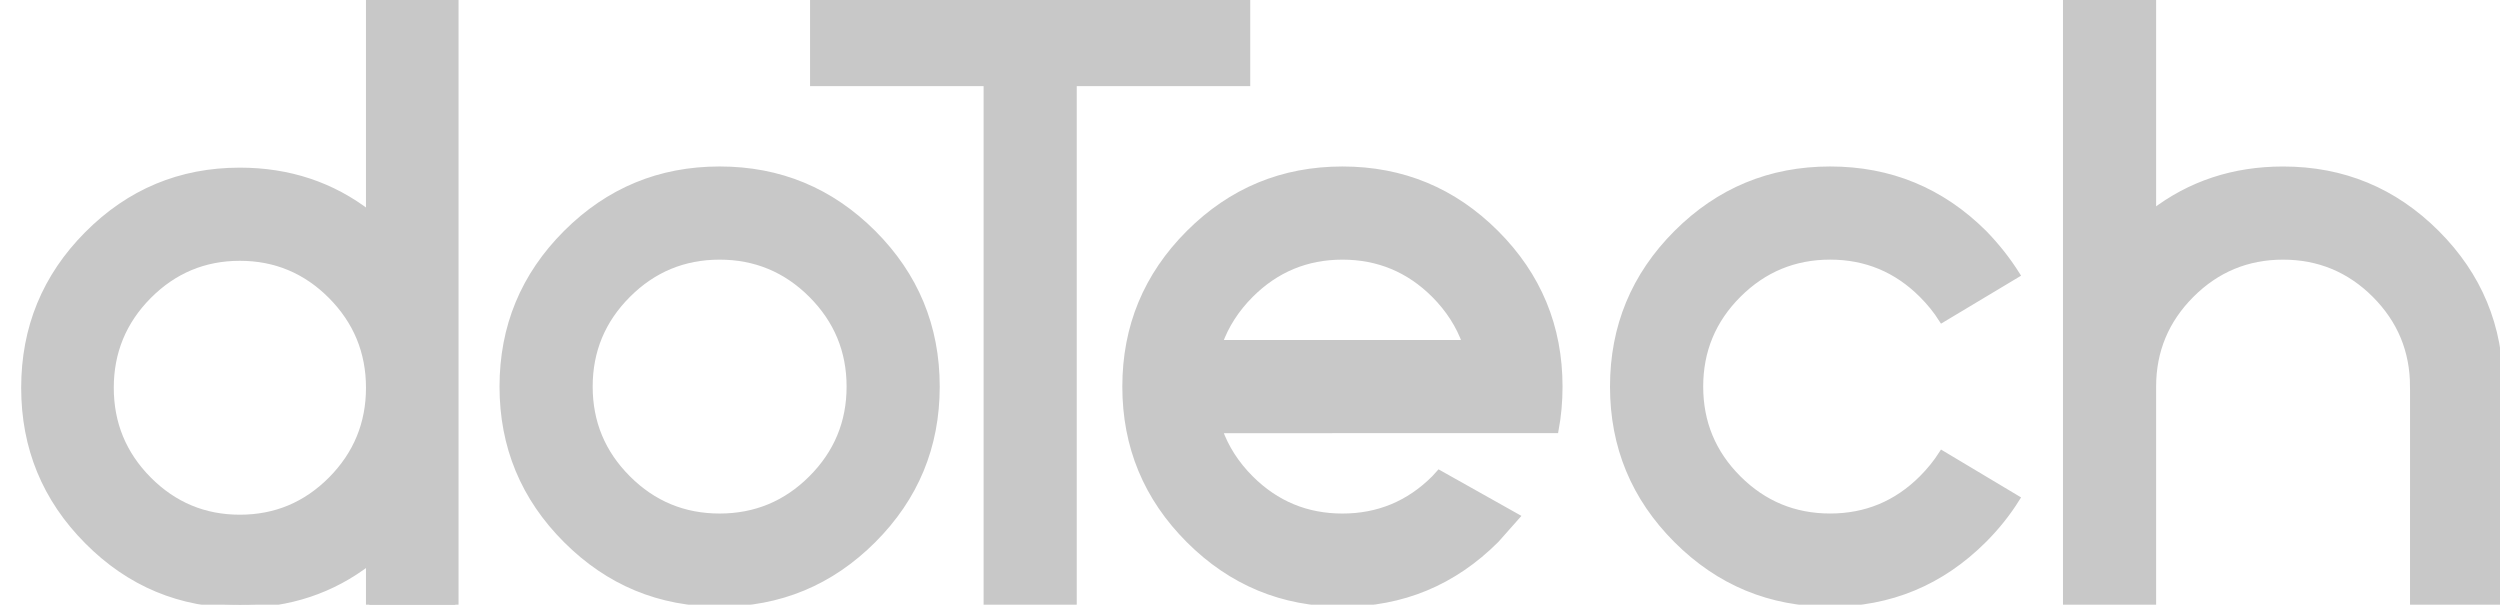
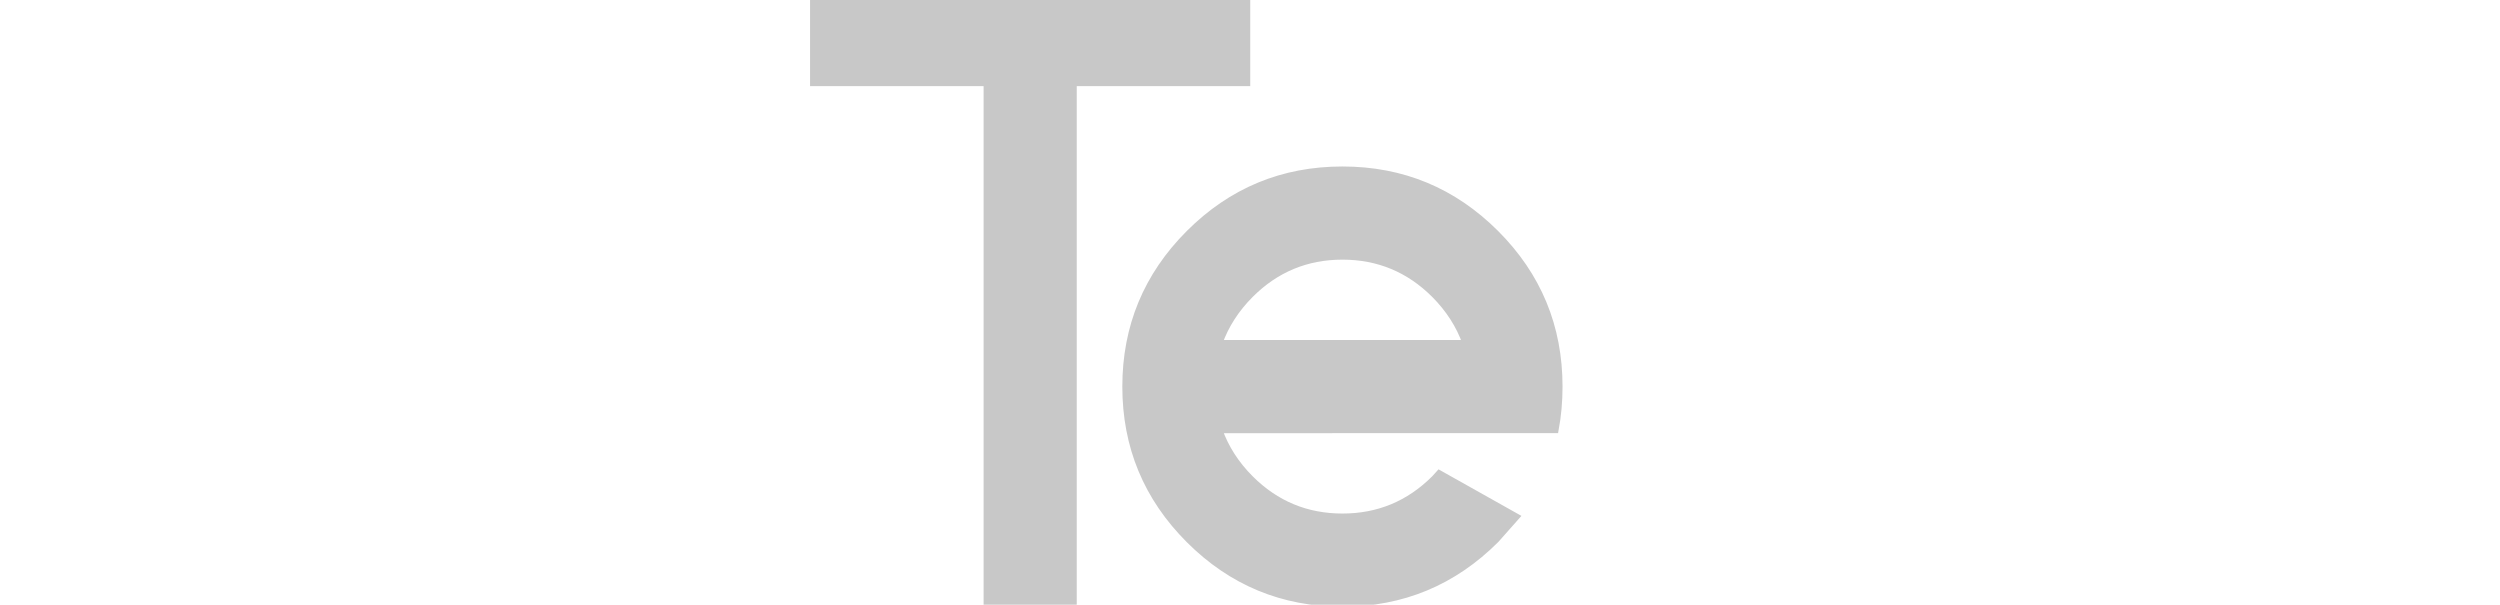
<svg xmlns="http://www.w3.org/2000/svg" version="1.1" id="Capa_1" x="0px" y="0px" width="195.871px" height="47.375px" viewBox="0 0 195.871 47.375" enable-background="new 0 0 195.871 47.375" xml:space="preserve">
  <g>
    <g>
      <g>
-         <path fill="#C8C8C8" stroke="#C8C8C8" stroke-width="0.5" stroke-miterlimit="10" d="M28.923,44.009     c-2.903,2.244-6.284,3.366-10.132,3.366c-4.655,0-8.637-1.66-11.934-4.98c-3.301-3.318-4.948-7.325-4.948-12.013     c0-4.692,1.647-8.7,4.948-12.019c3.297-3.316,7.279-4.978,11.934-4.978c3.848,0,7.229,1.124,10.132,3.368V-0.208h6.753v47.583     h-6.753V44.009z M18.791,20.184c-2.789,0-5.174,0.998-7.157,2.99c-1.979,1.995-2.97,4.397-2.97,7.208     c0,2.807,0.991,5.212,2.97,7.205c1.983,1.994,4.369,2.989,7.157,2.989c2.795,0,5.178-0.995,7.162-2.989     c1.978-1.993,2.971-4.398,2.971-7.205c0-2.811-0.993-5.213-2.971-7.208C23.968,21.182,21.585,20.184,18.791,20.184z" />
-         <path fill="#C8C8C8" stroke="#C8C8C8" stroke-width="0.5" stroke-miterlimit="10" d="M56.382,47.283     c-4.69,0-8.693-1.66-12.012-4.979c-3.321-3.319-4.983-7.327-4.983-12.013c0-4.692,1.662-8.7,4.983-12.021     c3.318-3.316,7.321-4.977,12.012-4.977c4.691,0,8.696,1.661,12.017,4.977c3.318,3.321,4.977,7.328,4.977,12.021     c0,4.686-1.658,8.693-4.977,12.013C65.078,45.623,61.073,47.283,56.382,47.283z M56.382,20.093c-2.813,0-5.214,0.998-7.204,2.99     c-1.997,1.996-2.993,4.396-2.993,7.209c0,2.806,0.996,5.212,2.993,7.204c1.99,1.993,4.391,2.988,7.204,2.988     c2.808,0,5.209-0.995,7.204-2.988c1.994-1.992,2.993-4.398,2.993-7.204c0-2.813-0.999-5.213-2.993-7.209     C61.591,21.091,59.189,20.093,56.382,20.093z" />
        <path fill="#C8C8C8" stroke="#C8C8C8" stroke-width="0.5" stroke-miterlimit="10" d="M77.313,6.499H63.716V-0.3h33.988v6.799     H84.111v40.784h-6.798V6.499z" />
        <path fill="#C8C8C8" stroke="#C8C8C8" stroke-width="0.5" stroke-miterlimit="10" d="M112.761,37.089l6.048,3.396l-1.599,1.804     c-3.332,3.329-7.343,4.995-12.031,4.995c-4.689,0-8.696-1.66-12.015-4.979c-3.32-3.319-4.982-7.327-4.982-12.013     c0-4.692,1.662-8.7,4.982-12.021c3.318-3.316,7.325-4.977,12.015-4.977c4.688,0,8.693,1.661,12.014,4.977     c3.321,3.321,4.979,7.328,4.979,12.021c0,1.176-0.104,2.312-0.307,3.396H95.523c0.501,1.406,1.315,2.676,2.449,3.809     c1.995,1.993,4.394,2.988,7.206,2.988c2.811,0,5.211-0.995,7.207-2.988C112.521,37.36,112.643,37.225,112.761,37.089z      M114.83,26.889c-0.498-1.401-1.314-2.671-2.444-3.806c-1.996-1.992-4.396-2.99-7.207-2.99c-2.813,0-5.211,0.998-7.206,2.99     c-1.134,1.135-1.948,2.404-2.449,3.806H114.83z" />
-         <path fill="#C8C8C8" stroke="#C8C8C8" stroke-width="0.5" stroke-miterlimit="10" d="M152.155,35.56l5.846,3.495     c-0.723,1.16-1.587,2.238-2.581,3.233c-3.332,3.329-7.343,4.995-12.031,4.995c-4.695,0-8.697-1.66-12.018-4.979     c-3.32-3.319-4.98-7.327-4.98-12.013c0-4.692,1.66-8.7,4.98-12.021c3.32-3.316,7.322-4.977,12.018-4.977     c4.688,0,8.699,1.656,12.031,4.96c0.994,1.021,1.858,2.113,2.581,3.263l-5.846,3.503c-0.433-0.683-0.952-1.328-1.563-1.938     c-1.996-1.992-4.396-2.99-7.204-2.99c-2.811,0-5.214,0.998-7.208,2.99c-1.996,1.996-2.987,4.396-2.987,7.209     c0,2.806,0.991,5.212,2.987,7.204c1.994,1.993,4.397,2.988,7.208,2.988c2.808,0,5.208-0.995,7.204-2.988     C151.203,36.884,151.723,36.238,152.155,35.56z" />
-         <path fill="#C8C8C8" stroke="#C8C8C8" stroke-width="0.5" stroke-miterlimit="10" d="M189.071,30.292     c0-2.813-0.997-5.213-2.987-7.209c-1.994-1.992-4.4-2.99-7.208-2.99c-2.81,0-5.214,0.998-7.204,2.99     c-1.993,1.996-2.993,4.396-2.993,7.209v16.991h-6.797V-0.3h6.797v16.963c2.923-2.246,6.325-3.368,10.197-3.368     c4.692,0,8.7,1.661,12.018,4.977c3.32,3.321,4.978,7.328,4.978,12.021v16.991h-6.8V30.292z" />
      </g>
    </g>
  </g>
</svg>